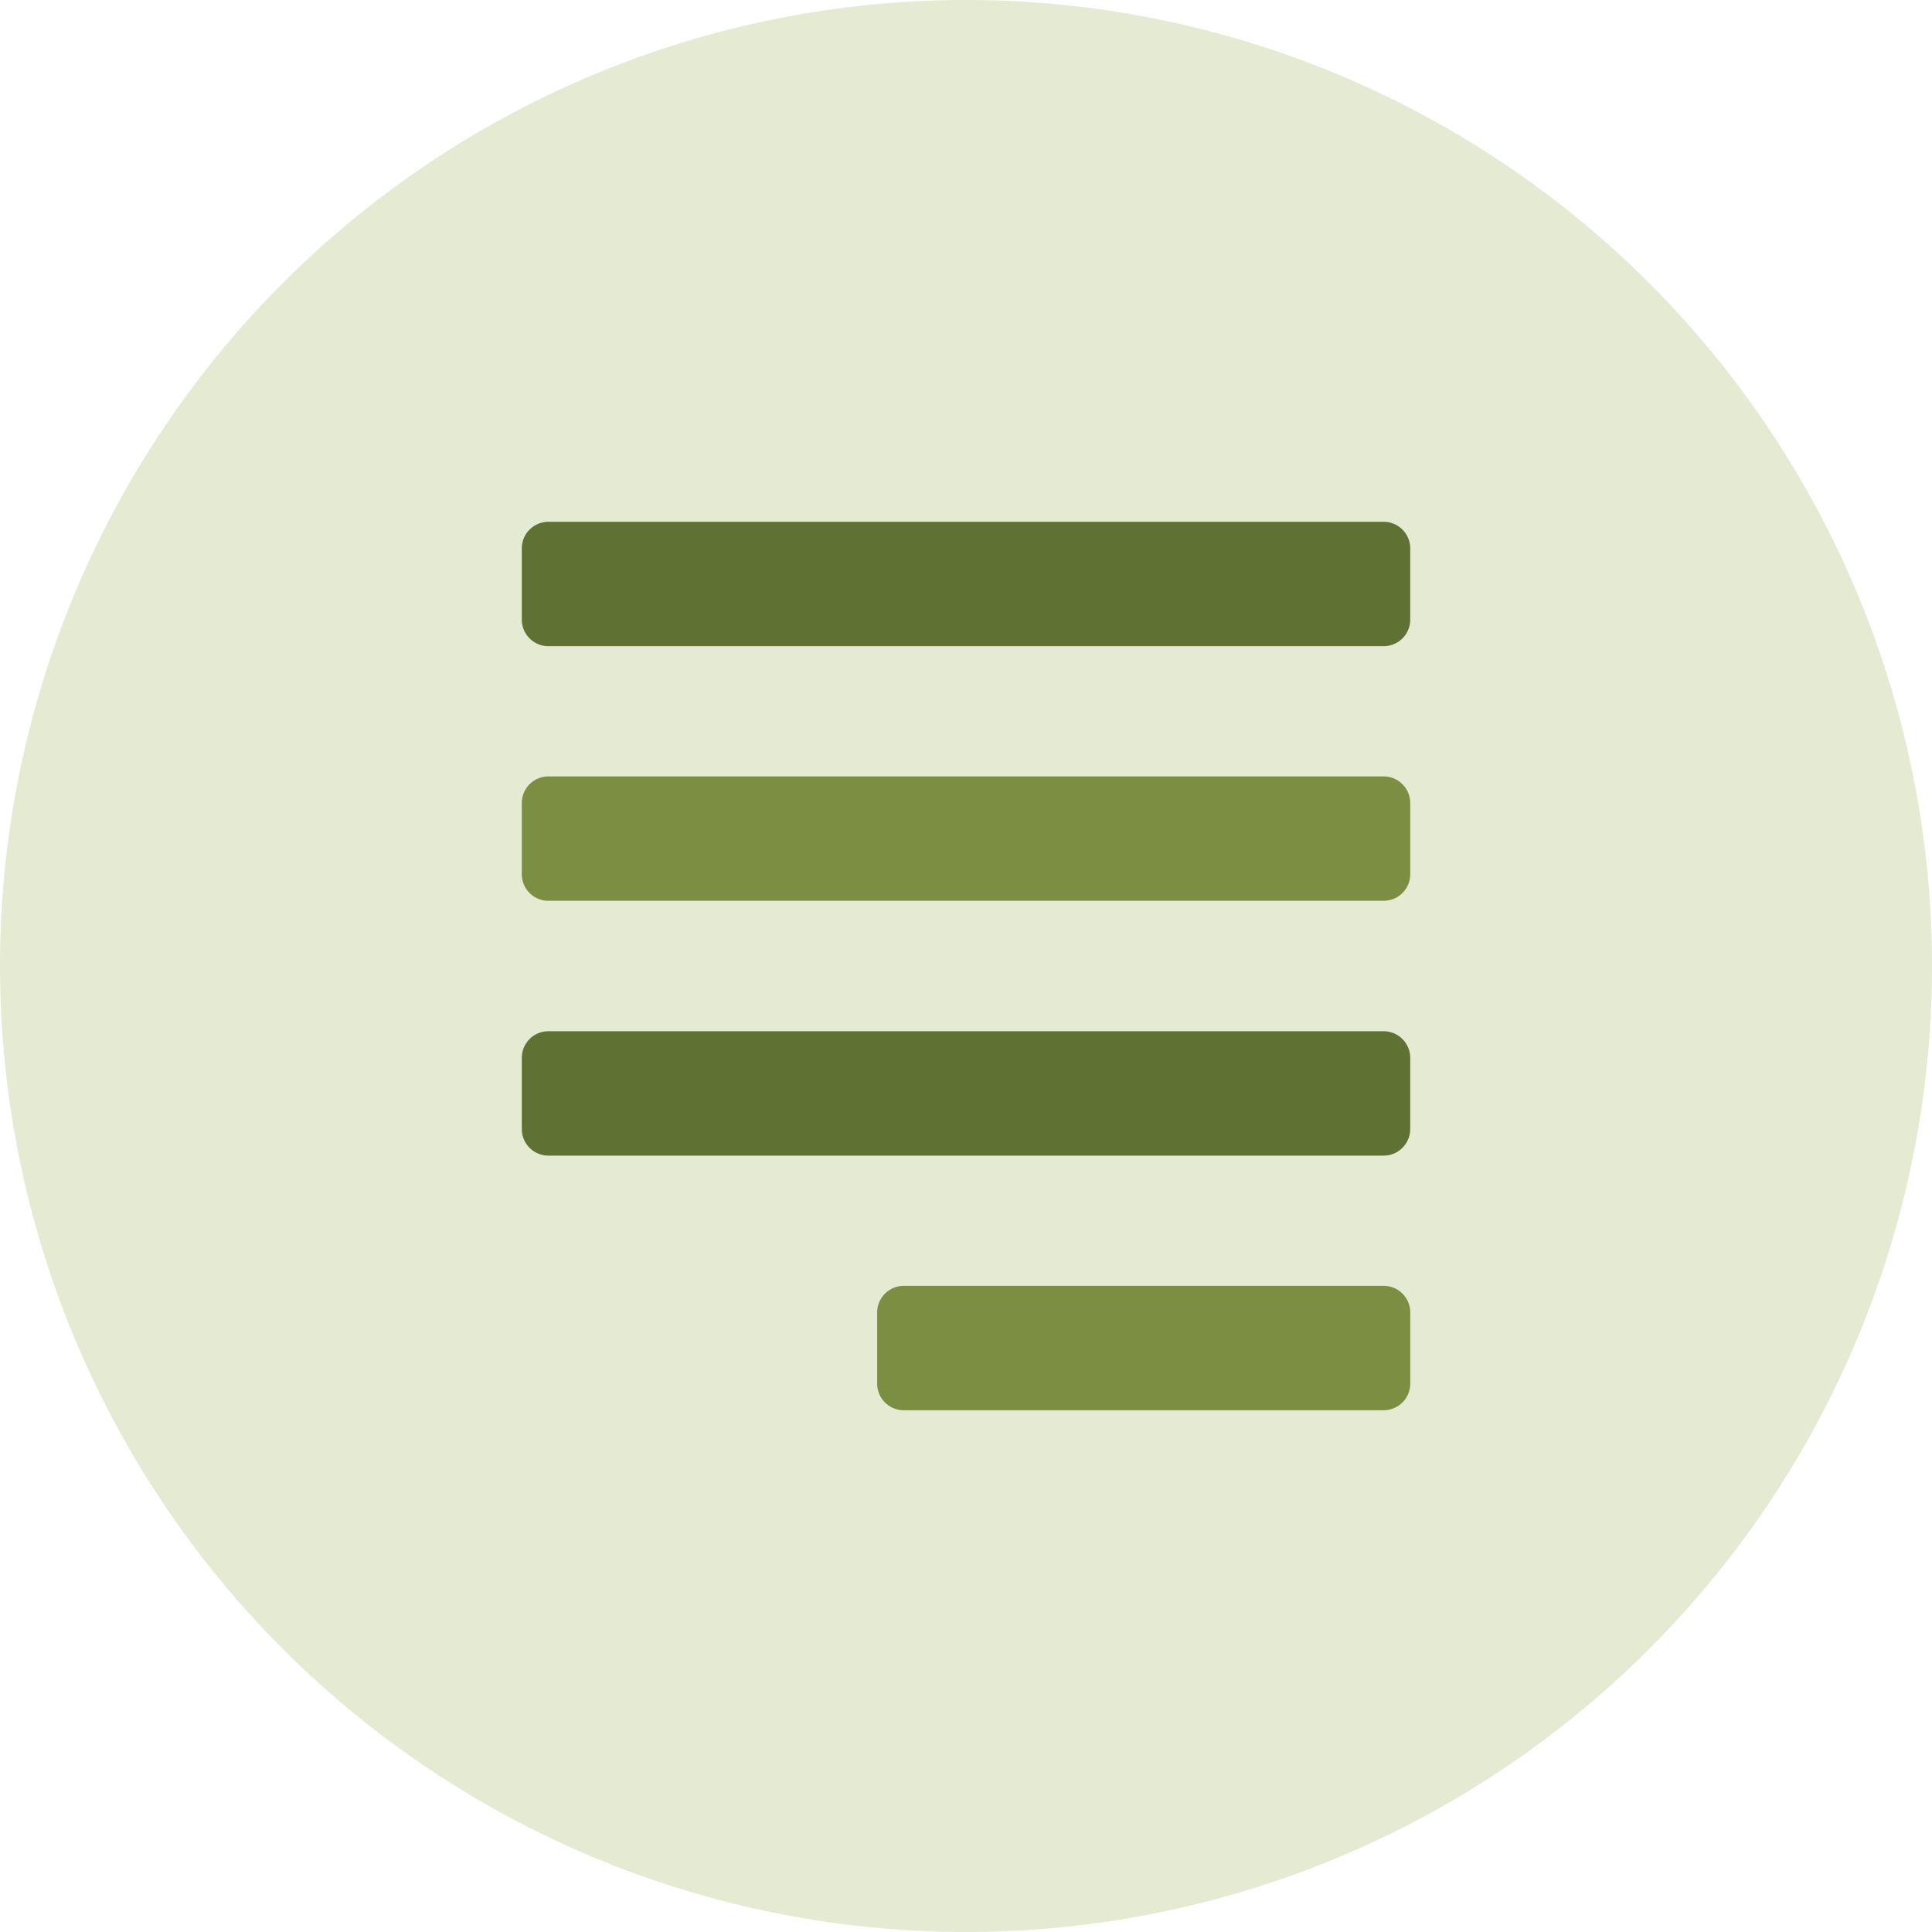
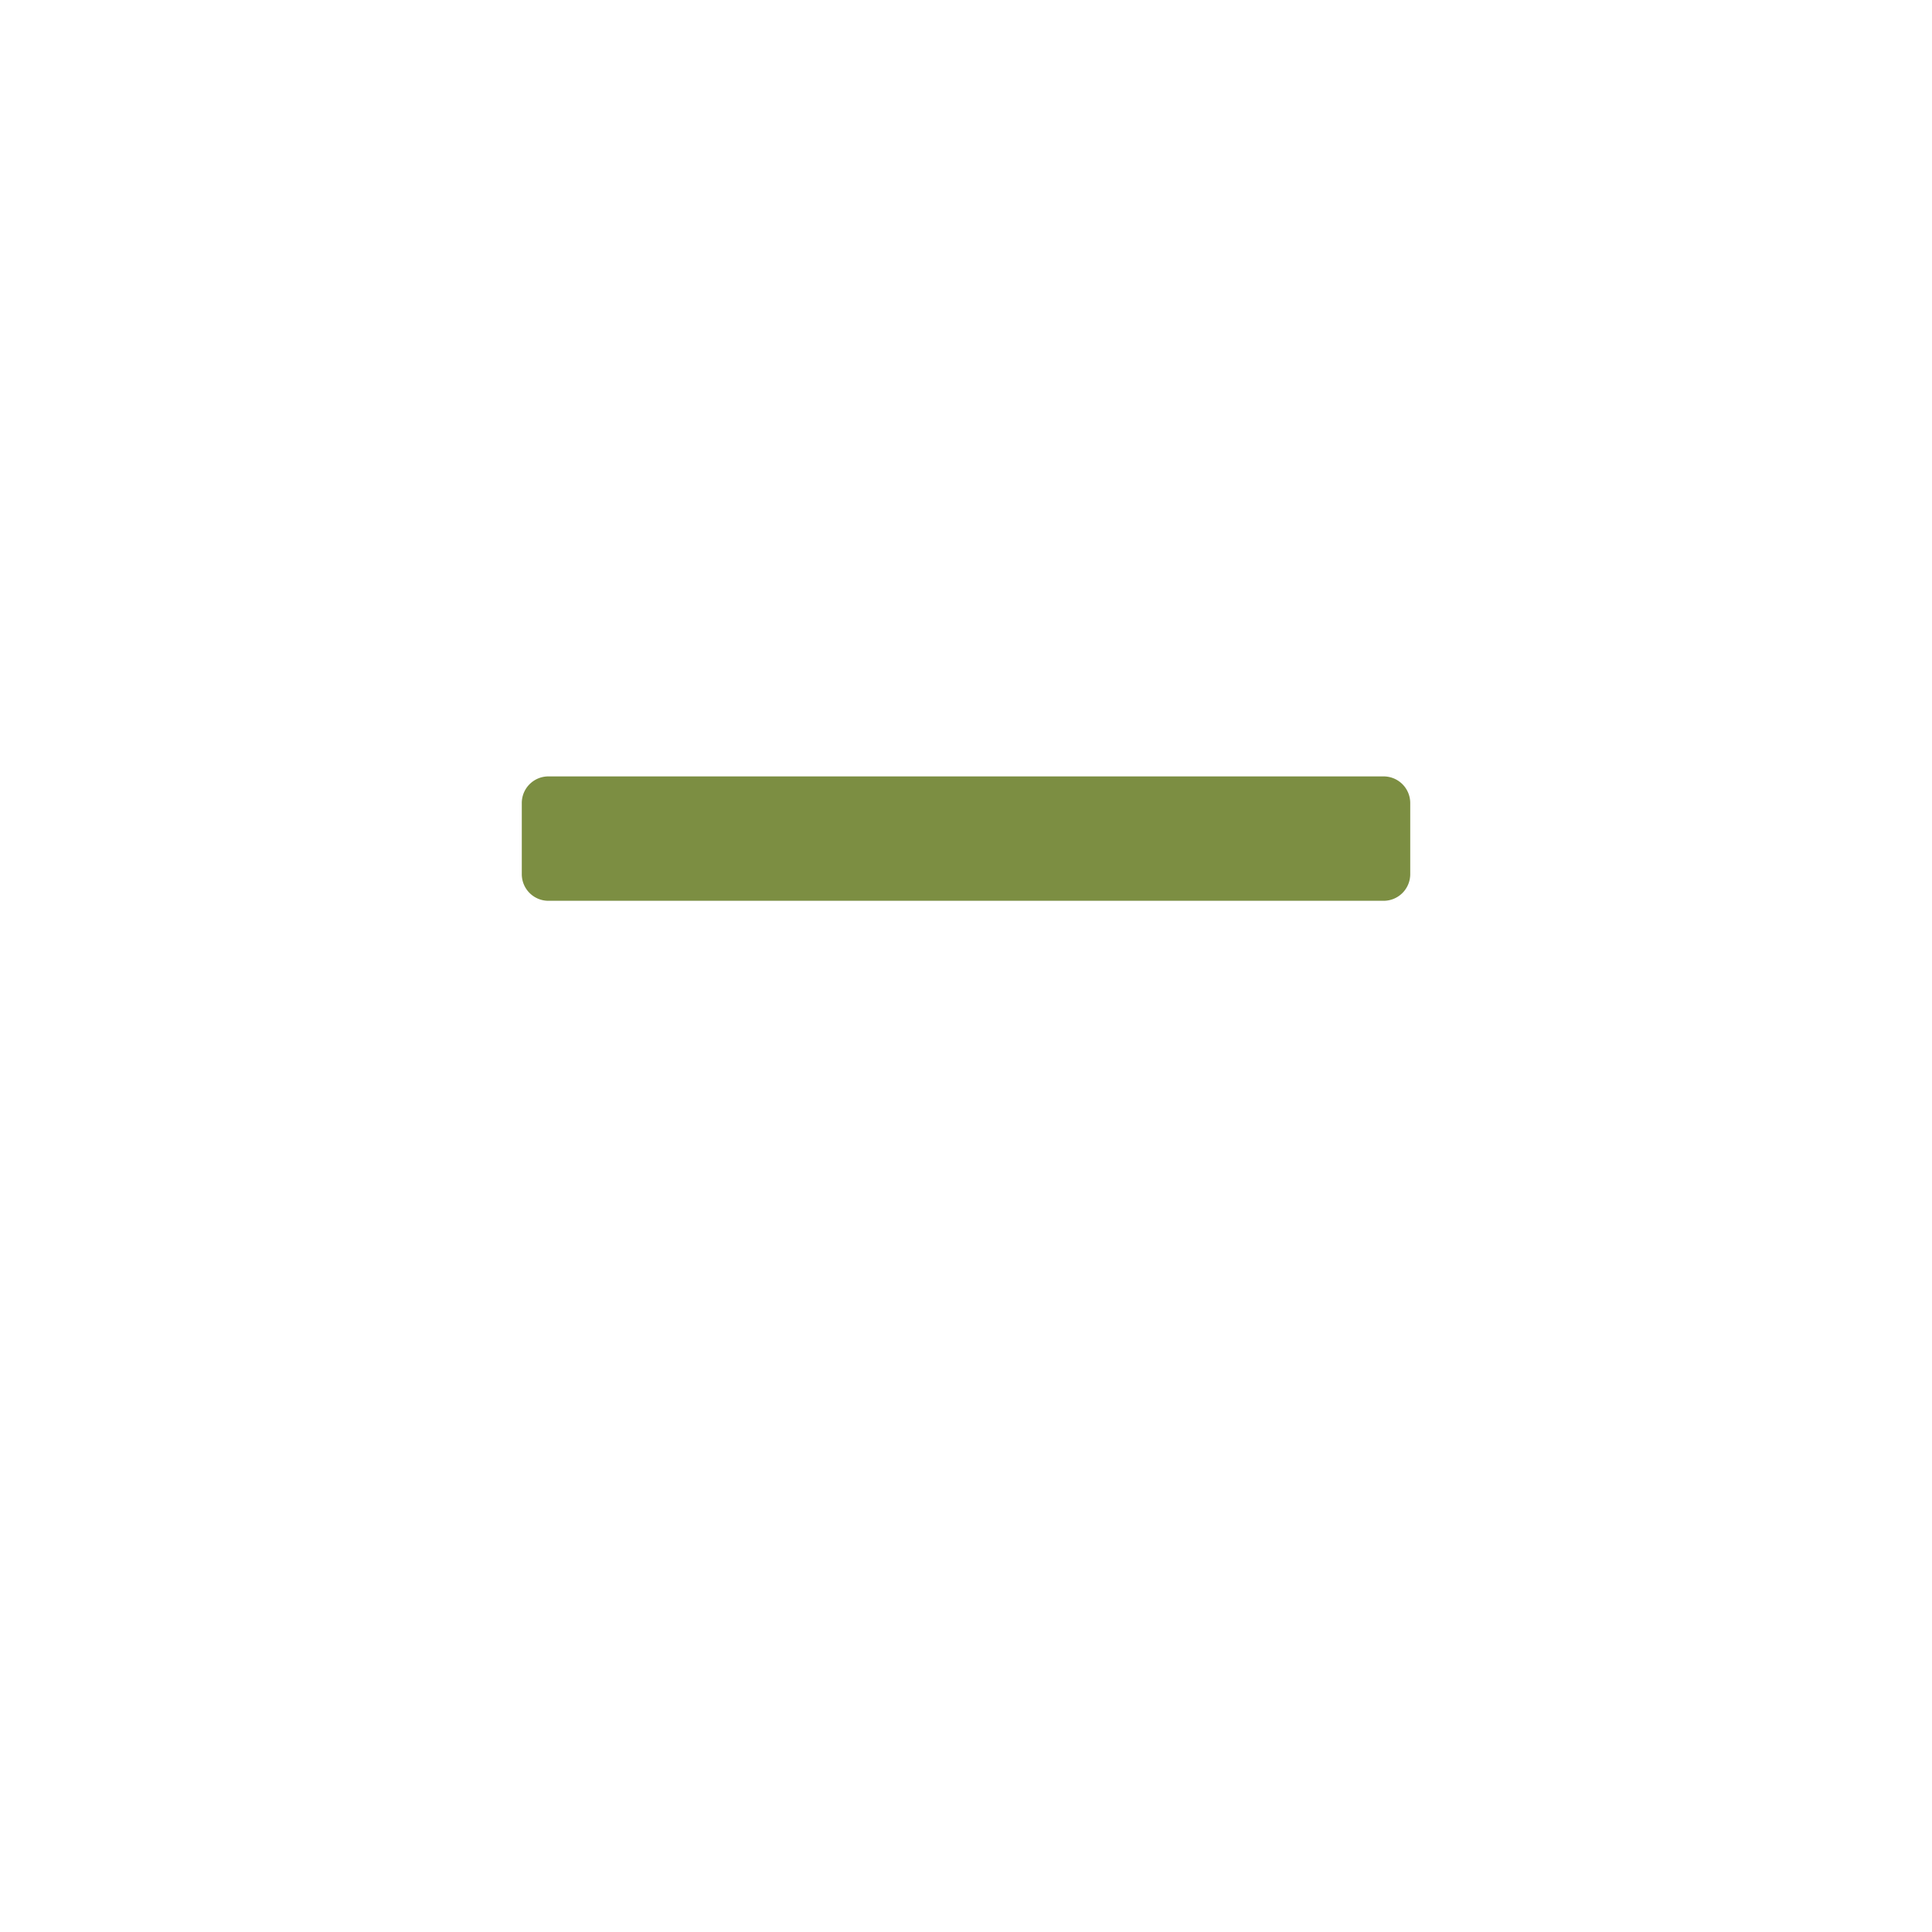
<svg xmlns="http://www.w3.org/2000/svg" width="82.754" height="82.754" viewBox="0 0 82.754 82.754">
  <defs>
    <clipPath id="clip-path">
-       <path id="Path_9853" data-name="Path 9853" d="M0,10.754H82.754V-72H0Z" transform="translate(0 72)" fill="none" />
-     </clipPath>
+       </clipPath>
    <clipPath id="clip-path-2">
      <rect id="Rectangle_2923" data-name="Rectangle 2923" width="103" height="92" transform="translate(0.15 -0.133)" fill="none" />
    </clipPath>
  </defs>
  <g id="Group_8435" data-name="Group 8435" transform="translate(-757.428 -8804)">
    <g id="Group_8319" data-name="Group 8319" transform="translate(14.305 6165.877)">
      <g id="Group_7798" data-name="Group 7798">
        <g id="Group_7795" data-name="Group 7795" transform="translate(743.123 2710.123)">
          <g id="Group_7793" data-name="Group 7793" transform="translate(0 -72)" clip-path="url(#clip-path)">
            <g id="Group_7789" data-name="Group 7789" transform="translate(-10.273 -7.99)" opacity="0.26">
              <g id="Group_7788" data-name="Group 7788" transform="translate(0 0)">
                <g id="Group_7787" data-name="Group 7787" clip-path="url(#clip-path-2)">
                  <g id="Group_7786" data-name="Group 7786" transform="translate(10.273 7.99)">
-                     <path id="Path_9849" data-name="Path 9849" d="M5.377,10.754A41.377,41.377,0,0,0,46.754-30.623,41.377,41.377,0,0,0,5.377-72,41.377,41.377,0,0,0-36-30.623,41.377,41.377,0,0,0,5.377,10.754" transform="translate(36 72)" fill="#99af54" />
-                   </g>
+                     </g>
                </g>
              </g>
            </g>
          </g>
        </g>
      </g>
    </g>
    <g id="_x30_2.AlignJustify" transform="translate(773.778 8820.35)">
-       <path id="Path_10177" data-name="Path 10177" d="M42.913,11.328H7.142A1.14,1.14,0,0,1,6,10.186V7.142A1.14,1.14,0,0,1,7.142,6H42.913a1.14,1.14,0,0,1,1.142,1.142v3.044A1.14,1.14,0,0,1,42.913,11.328Z" fill="#607233" />
-       <path id="Path_10178" data-name="Path 10178" d="M42.913,298.028H7.142A1.14,1.14,0,0,1,6,296.886v-3.044A1.14,1.14,0,0,1,7.142,292.7H42.913a1.14,1.14,0,0,1,1.142,1.142v3.044A1.14,1.14,0,0,1,42.913,298.028Z" transform="translate(0 -264.879)" fill="#607233" />
      <path id="Path_10179" data-name="Path 10179" d="M42.913,154.628H7.142A1.14,1.14,0,0,1,6,153.486v-3.044A1.14,1.14,0,0,1,7.142,149.3H42.913a1.14,1.14,0,0,1,1.142,1.142v3.044A1.14,1.14,0,0,1,42.913,154.628Z" transform="translate(0 -132.394)" fill="#7c8e42" />
-       <path id="Path_10180" data-name="Path 10180" d="M227.691,441.328h-20.55A1.14,1.14,0,0,1,206,440.186v-3.044A1.14,1.14,0,0,1,207.142,436h20.55a1.14,1.14,0,0,1,1.142,1.142v3.044A1.14,1.14,0,0,1,227.691,441.328Z" transform="translate(-184.778 -397.273)" fill="#7c8e42" />
    </g>
  </g>
</svg>